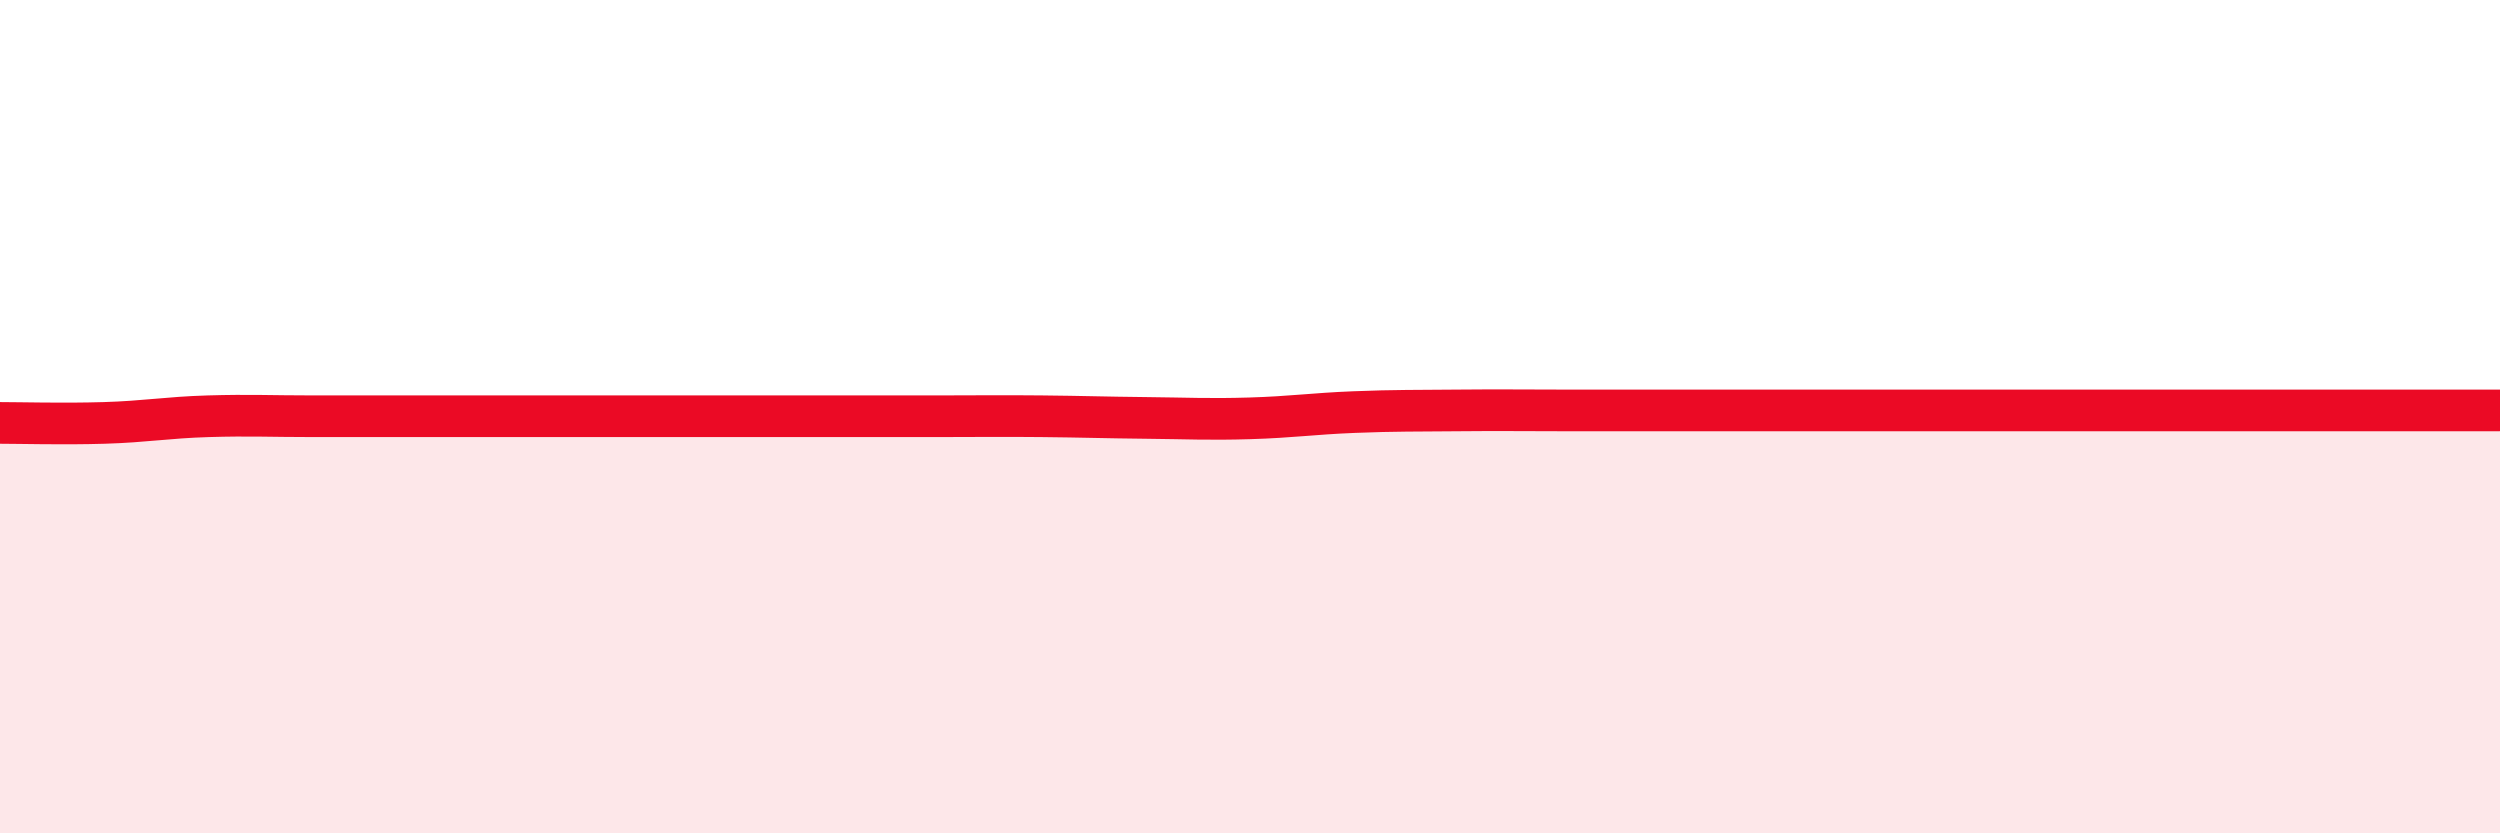
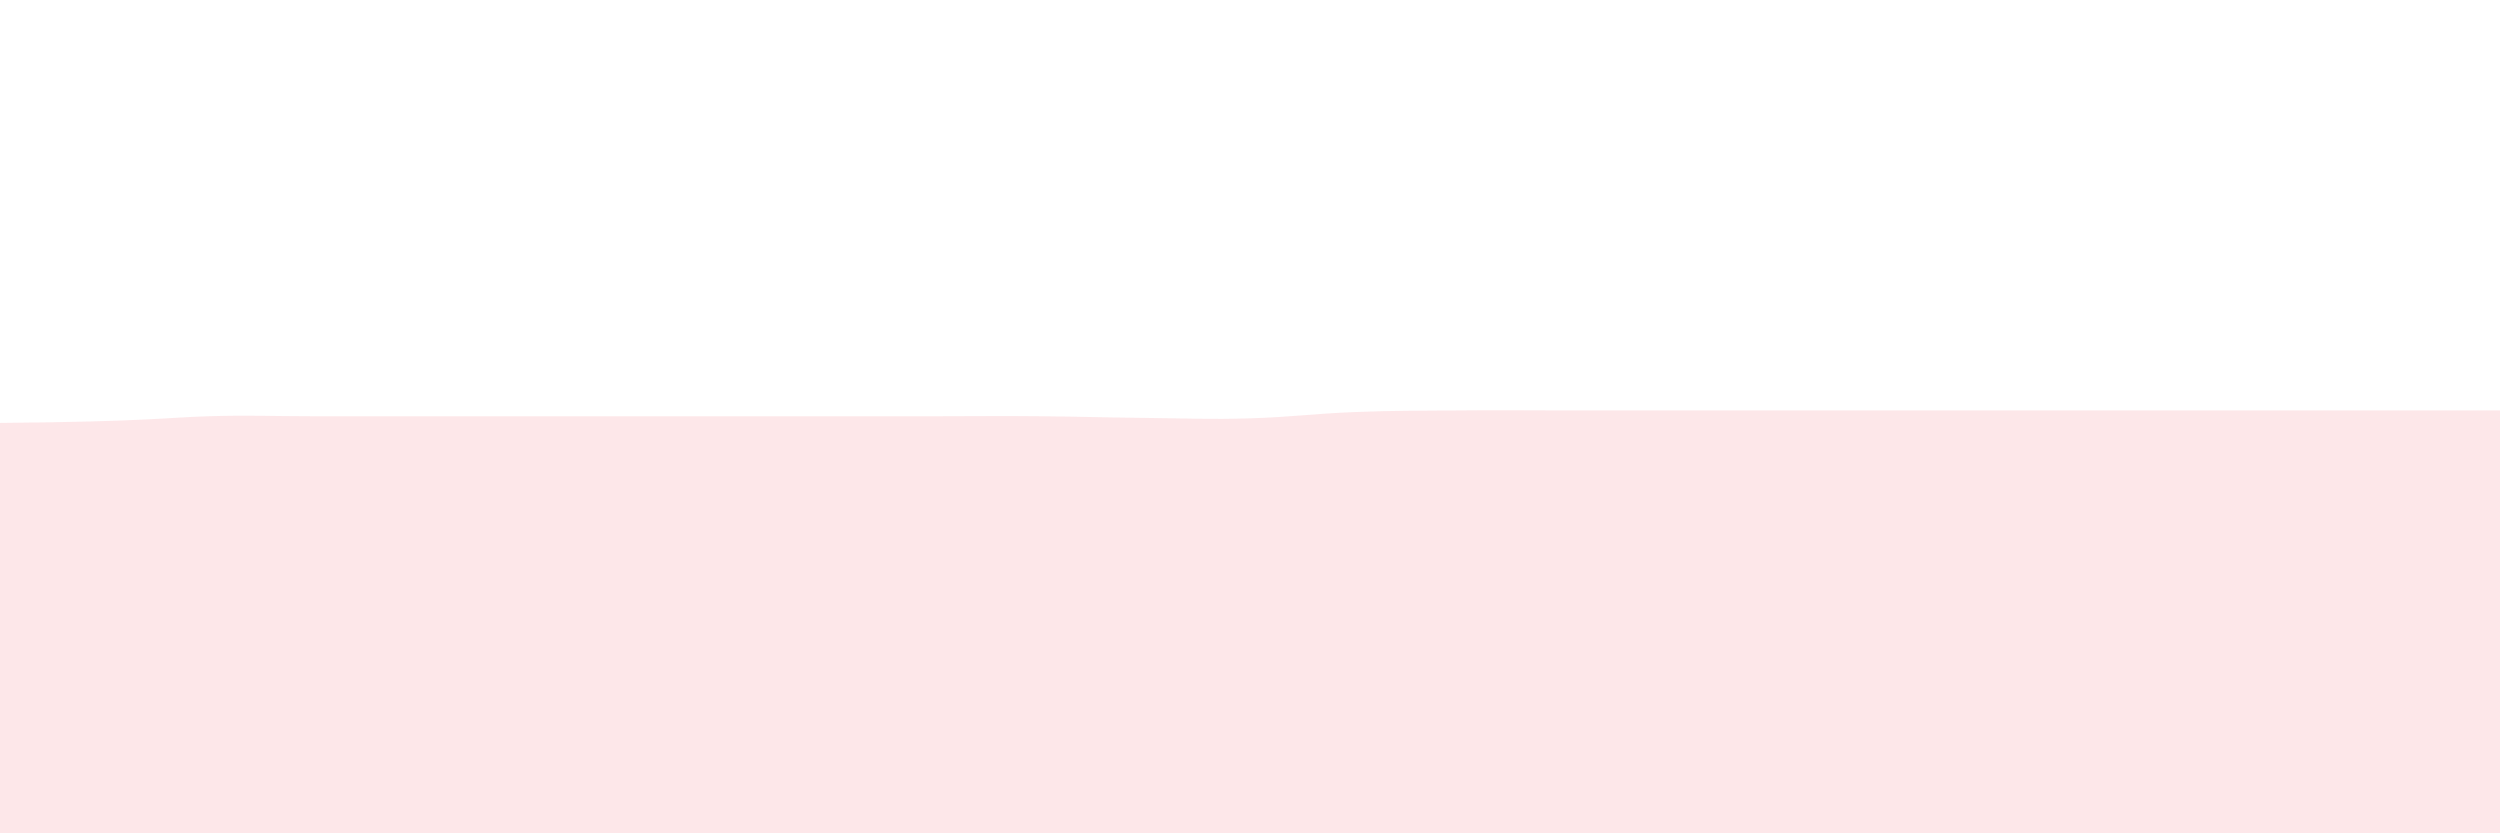
<svg xmlns="http://www.w3.org/2000/svg" width="60" height="20" viewBox="0 0 60 20">
-   <path d="M 0,10.15 C 0.5,10.15 1.5,10.18 2.5,10.15 C 3.5,10.12 4,10.02 5,9.99 C 6,9.96 6.5,9.99 7.5,9.99 C 8.5,9.99 9,9.99 10,9.99 C 11,9.99 11.5,9.99 12.5,9.99 C 13.5,9.99 14,9.99 15,9.99 C 16,9.99 16.5,9.99 17.5,9.99 C 18.5,9.99 19,9.99 20,9.99 C 21,9.99 21.5,9.99 22.5,9.99 C 23.5,9.99 24,9.98 25,9.99 C 26,10 26.5,10.02 27.5,10.03 C 28.5,10.04 29,10.07 30,10.04 C 31,10.01 31.5,9.93 32.5,9.89 C 33.5,9.85 34,9.86 35,9.85 C 36,9.84 36.5,9.85 37.5,9.85 C 38.5,9.85 39,9.85 40,9.85 C 41,9.85 41.5,9.85 42.5,9.85 C 43.5,9.85 44,9.85 45,9.85 C 46,9.85 46.5,9.85 47.5,9.85 C 48.5,9.85 49,9.85 50,9.85 C 51,9.85 51.5,9.85 52.5,9.85 C 53.5,9.85 53.5,9.85 55,9.85 C 56.5,9.85 59,9.85 60,9.85L60 20L0 20Z" fill="#EB0A25" opacity="0.1" stroke-linecap="round" stroke-linejoin="round" />
-   <path d="M 0,10.15 C 0.5,10.15 1.5,10.18 2.5,10.15 C 3.5,10.12 4,10.02 5,9.99 C 6,9.96 6.5,9.99 7.5,9.99 C 8.5,9.99 9,9.99 10,9.99 C 11,9.99 11.5,9.99 12.5,9.99 C 13.5,9.99 14,9.99 15,9.99 C 16,9.99 16.5,9.99 17.5,9.99 C 18.5,9.99 19,9.99 20,9.99 C 21,9.99 21.5,9.99 22.5,9.99 C 23.5,9.99 24,9.98 25,9.99 C 26,10 26.5,10.02 27.5,10.03 C 28.5,10.04 29,10.07 30,10.04 C 31,10.01 31.5,9.93 32.5,9.89 C 33.5,9.85 34,9.86 35,9.85 C 36,9.84 36.5,9.85 37.5,9.85 C 38.5,9.85 39,9.85 40,9.85 C 41,9.85 41.5,9.85 42.5,9.85 C 43.5,9.85 44,9.85 45,9.85 C 46,9.85 46.5,9.85 47.5,9.85 C 48.5,9.85 49,9.85 50,9.85 C 51,9.85 51.5,9.85 52.5,9.85 C 53.5,9.85 53.5,9.85 55,9.85 C 56.5,9.85 59,9.85 60,9.85" stroke="#EB0A25" stroke-width="1" fill="none" stroke-linecap="round" stroke-linejoin="round" />
+   <path d="M 0,10.15 C 3.5,10.12 4,10.02 5,9.99 C 6,9.96 6.5,9.99 7.5,9.99 C 8.5,9.99 9,9.99 10,9.99 C 11,9.99 11.5,9.99 12.5,9.99 C 13.5,9.99 14,9.99 15,9.99 C 16,9.99 16.5,9.99 17.5,9.99 C 18.5,9.99 19,9.99 20,9.99 C 21,9.99 21.5,9.99 22.5,9.99 C 23.5,9.99 24,9.98 25,9.99 C 26,10 26.5,10.02 27.5,10.03 C 28.5,10.04 29,10.07 30,10.04 C 31,10.01 31.5,9.93 32.5,9.89 C 33.5,9.85 34,9.86 35,9.85 C 36,9.84 36.5,9.85 37.5,9.85 C 38.5,9.85 39,9.85 40,9.85 C 41,9.85 41.5,9.85 42.5,9.85 C 43.5,9.85 44,9.85 45,9.85 C 46,9.85 46.5,9.85 47.5,9.85 C 48.5,9.85 49,9.85 50,9.85 C 51,9.85 51.5,9.85 52.5,9.85 C 53.5,9.85 53.5,9.85 55,9.85 C 56.5,9.85 59,9.85 60,9.85L60 20L0 20Z" fill="#EB0A25" opacity="0.1" stroke-linecap="round" stroke-linejoin="round" />
</svg>